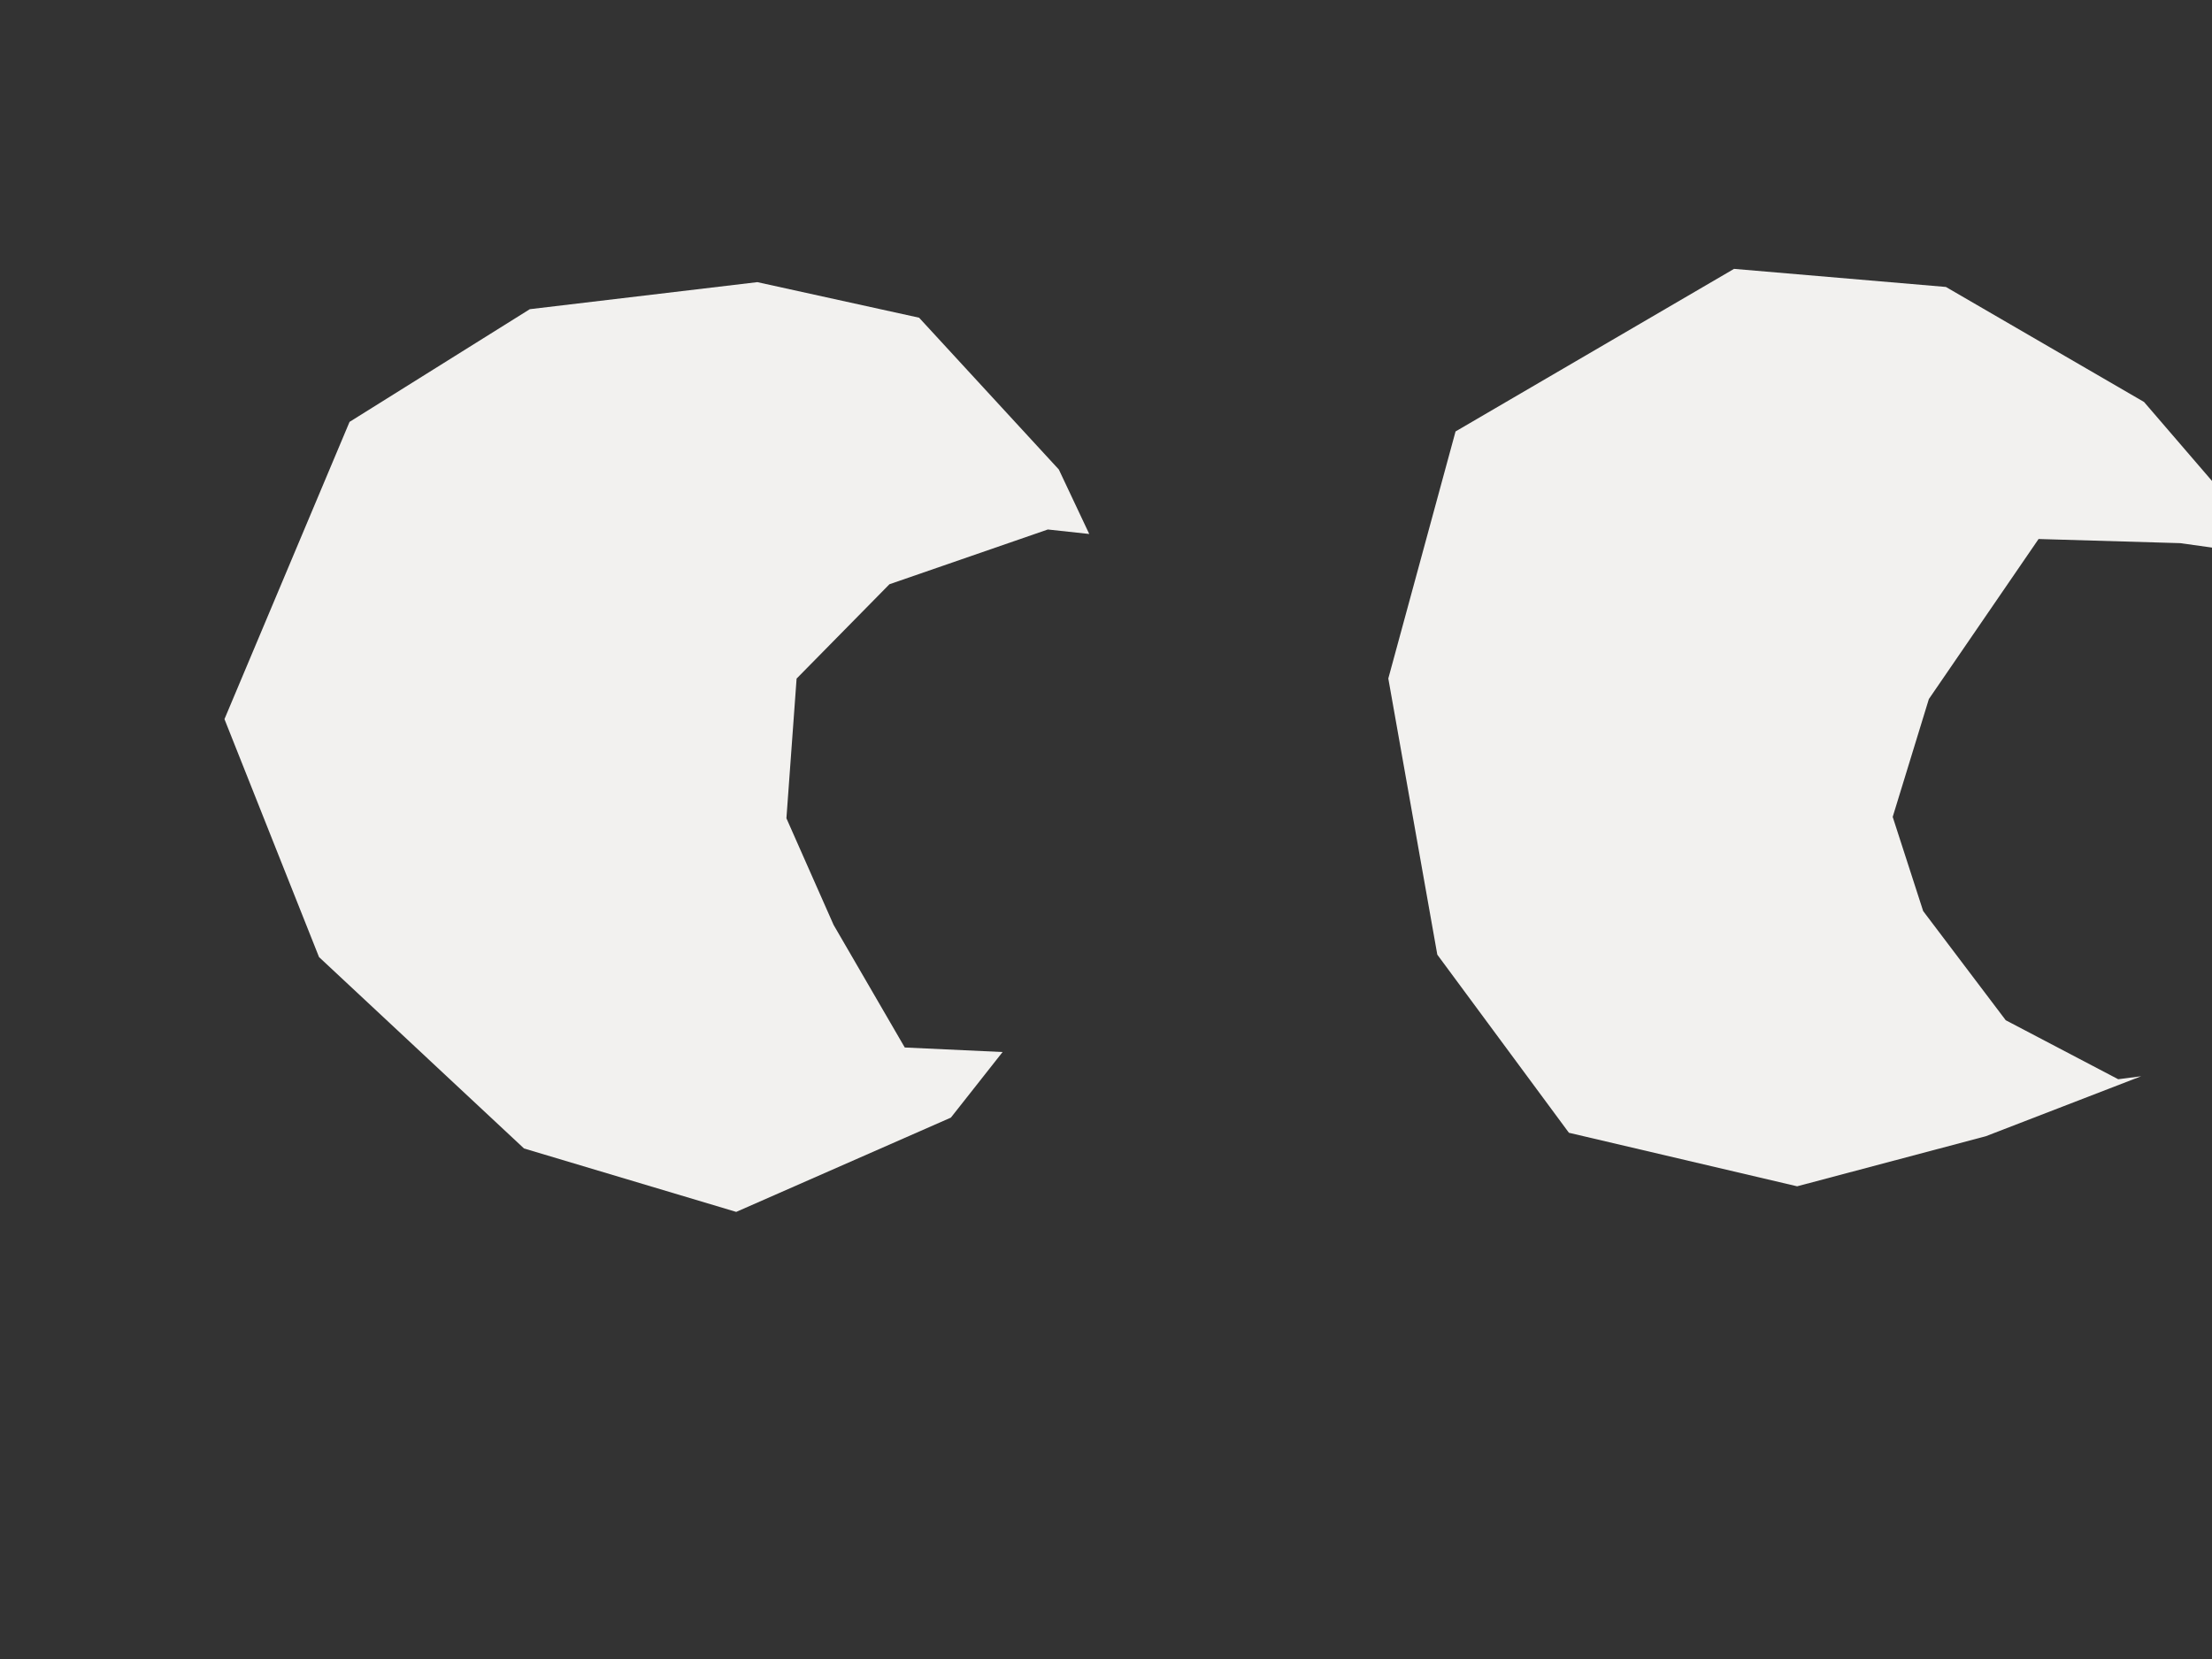
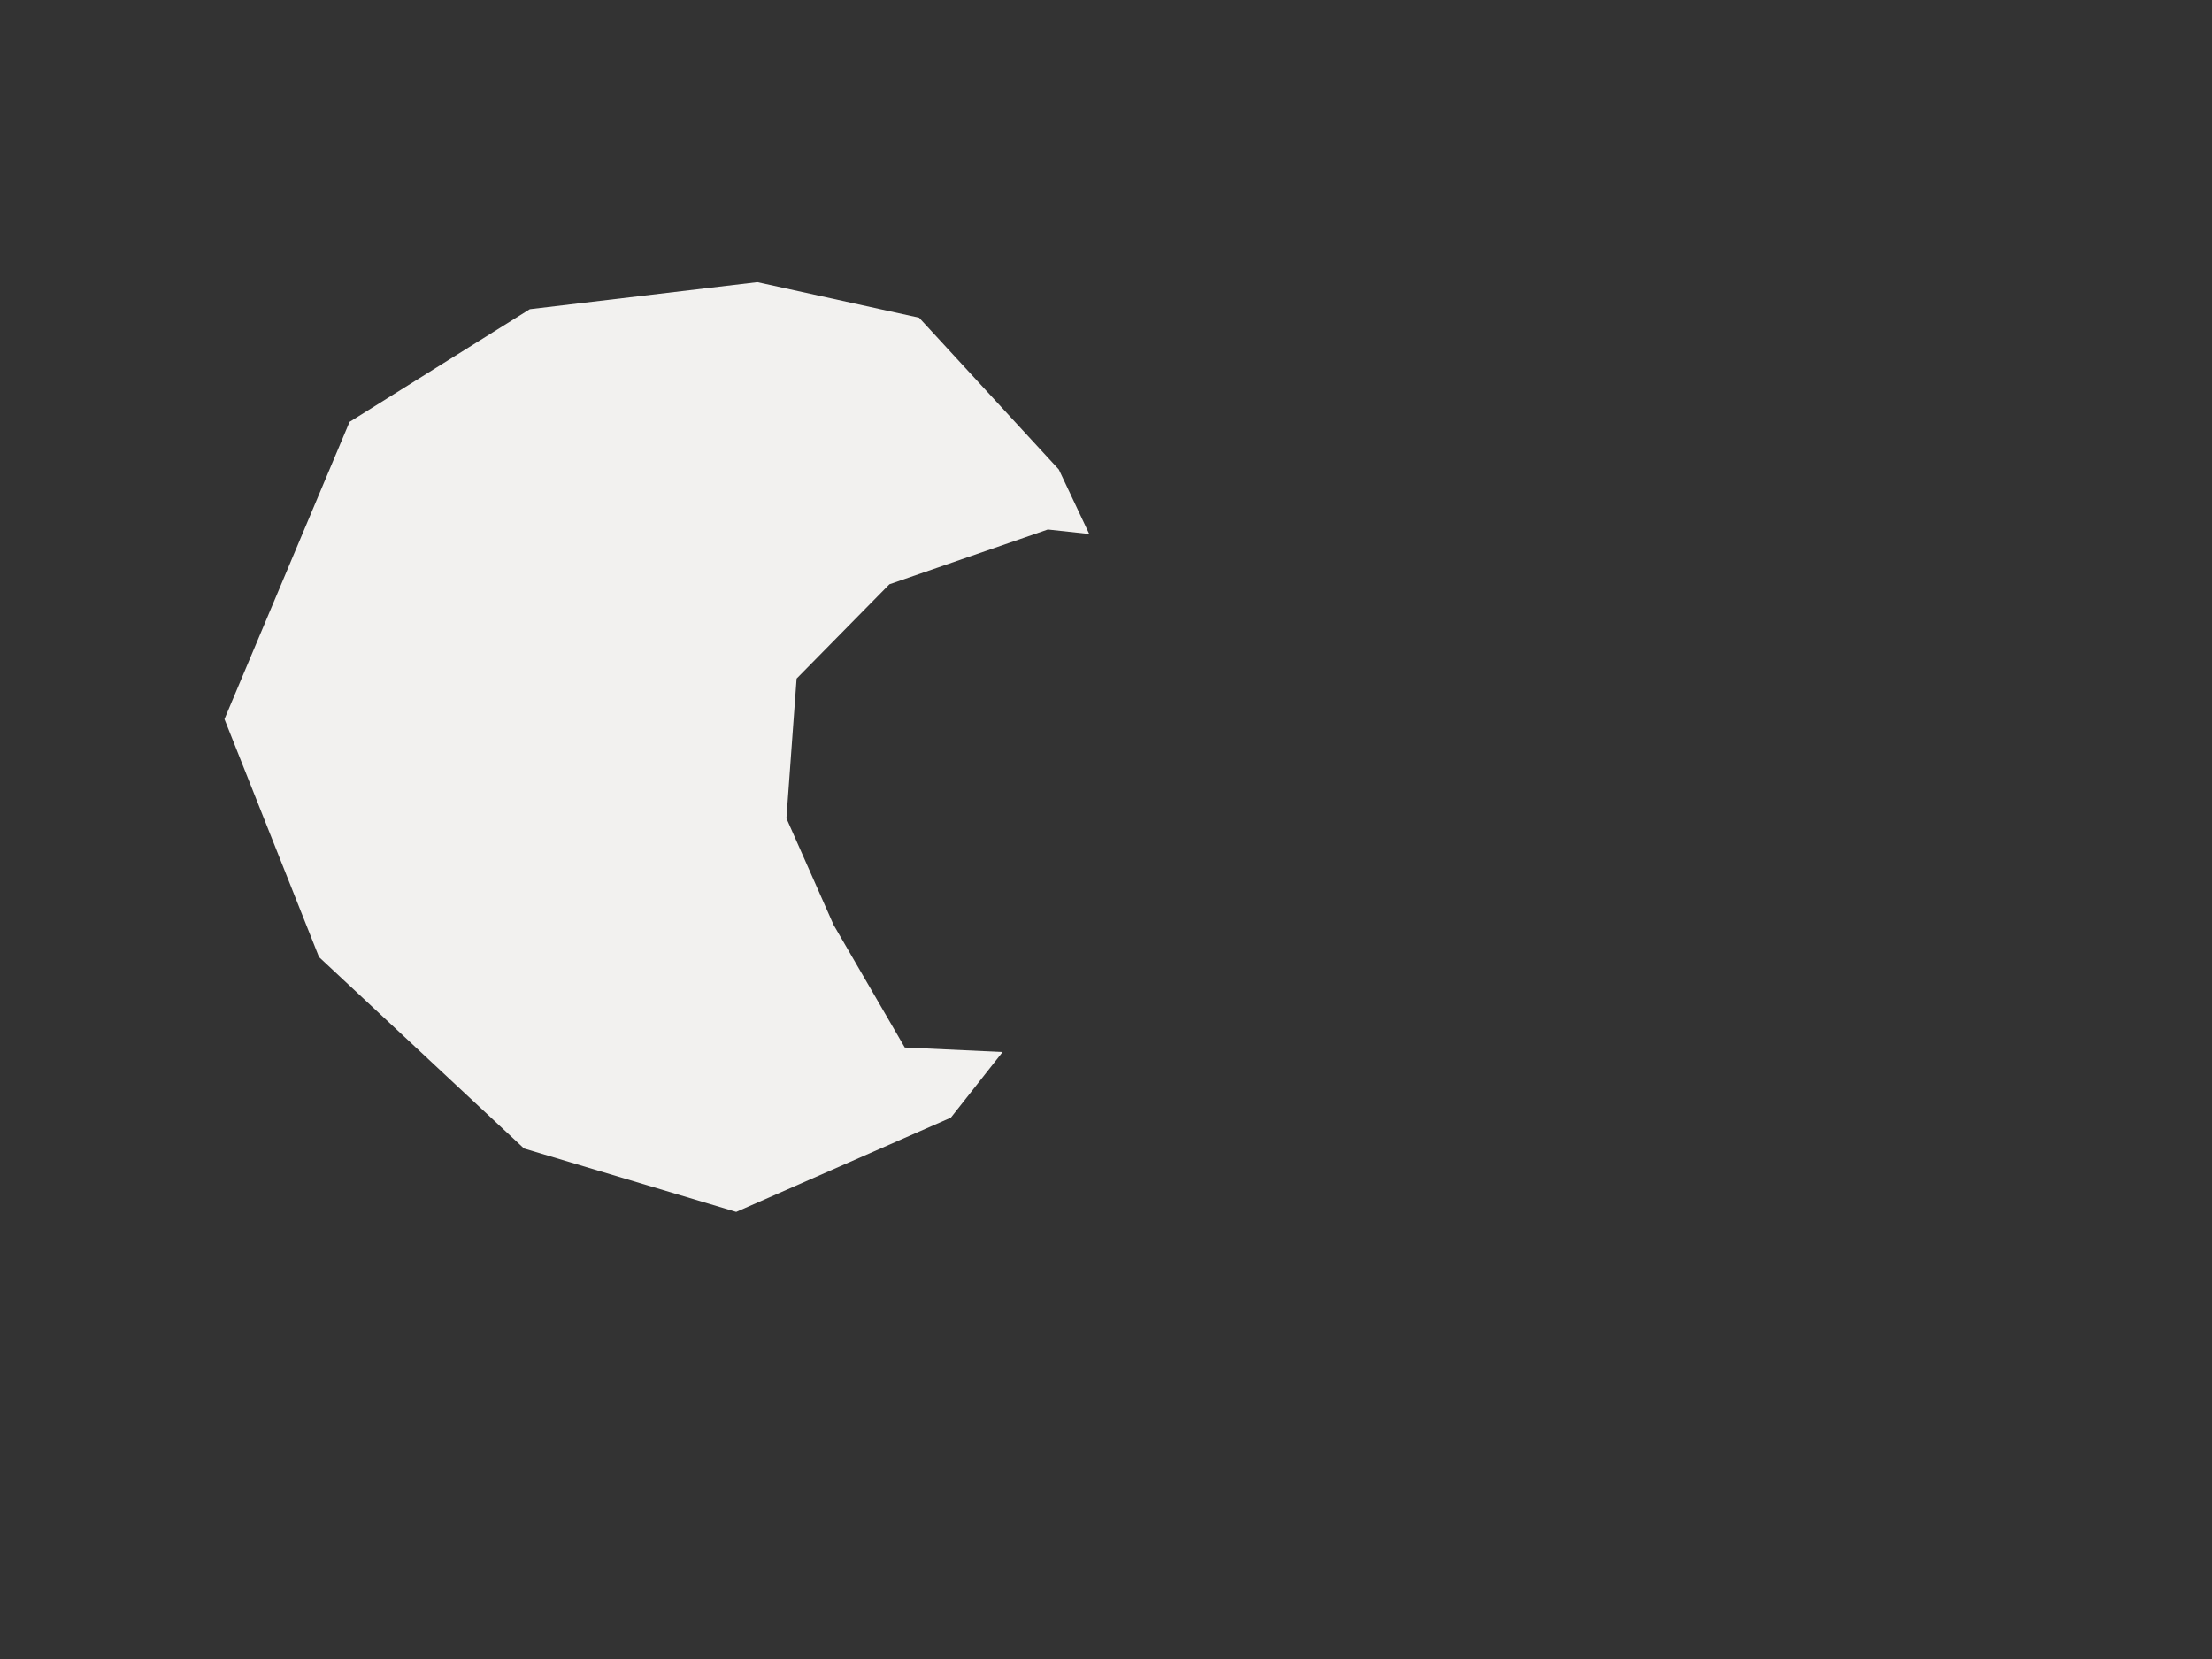
<svg xmlns="http://www.w3.org/2000/svg" id="Layer_1" data-name="Layer 1" viewBox="0 0 400 300">
  <rect x="0" y="0" width="400" height="300" fill="#333333" stroke="none" />
  <defs>
    <style>
      .cls-1 {
        fill: #f2f1ef;
      }
    </style>
  </defs>
  <polygon class="cls-1" points="166.2 57.45 136.95 51.02 95.81 55.91 63.21 76.29 40.59 130.04 57.69 173.07 94.76 207.68 133.13 219.15 171.95 202.1 181.3 190.24 163.61 189.42 150.74 167.25 142.21 147.97 144.05 122.71 160.84 105.65 189.48 95.75 196.97 96.56 191.47 84.9 166.2 57.45" />
-   <polygon class="cls-1" points="351.88 51.89 313.57 48.62 263.21 78.02 251.05 122.69 259.91 172.63 283.71 204.84 324.98 214.52 359.09 205.47 387.19 194.62 383.04 195.16 362.7 184.49 347.77 164.75 342.26 147.72 348.8 126.41 368.64 97.47 394.27 98.22 400 99.02 400 86.97 387.71 72.69 351.88 51.89" />
</svg>